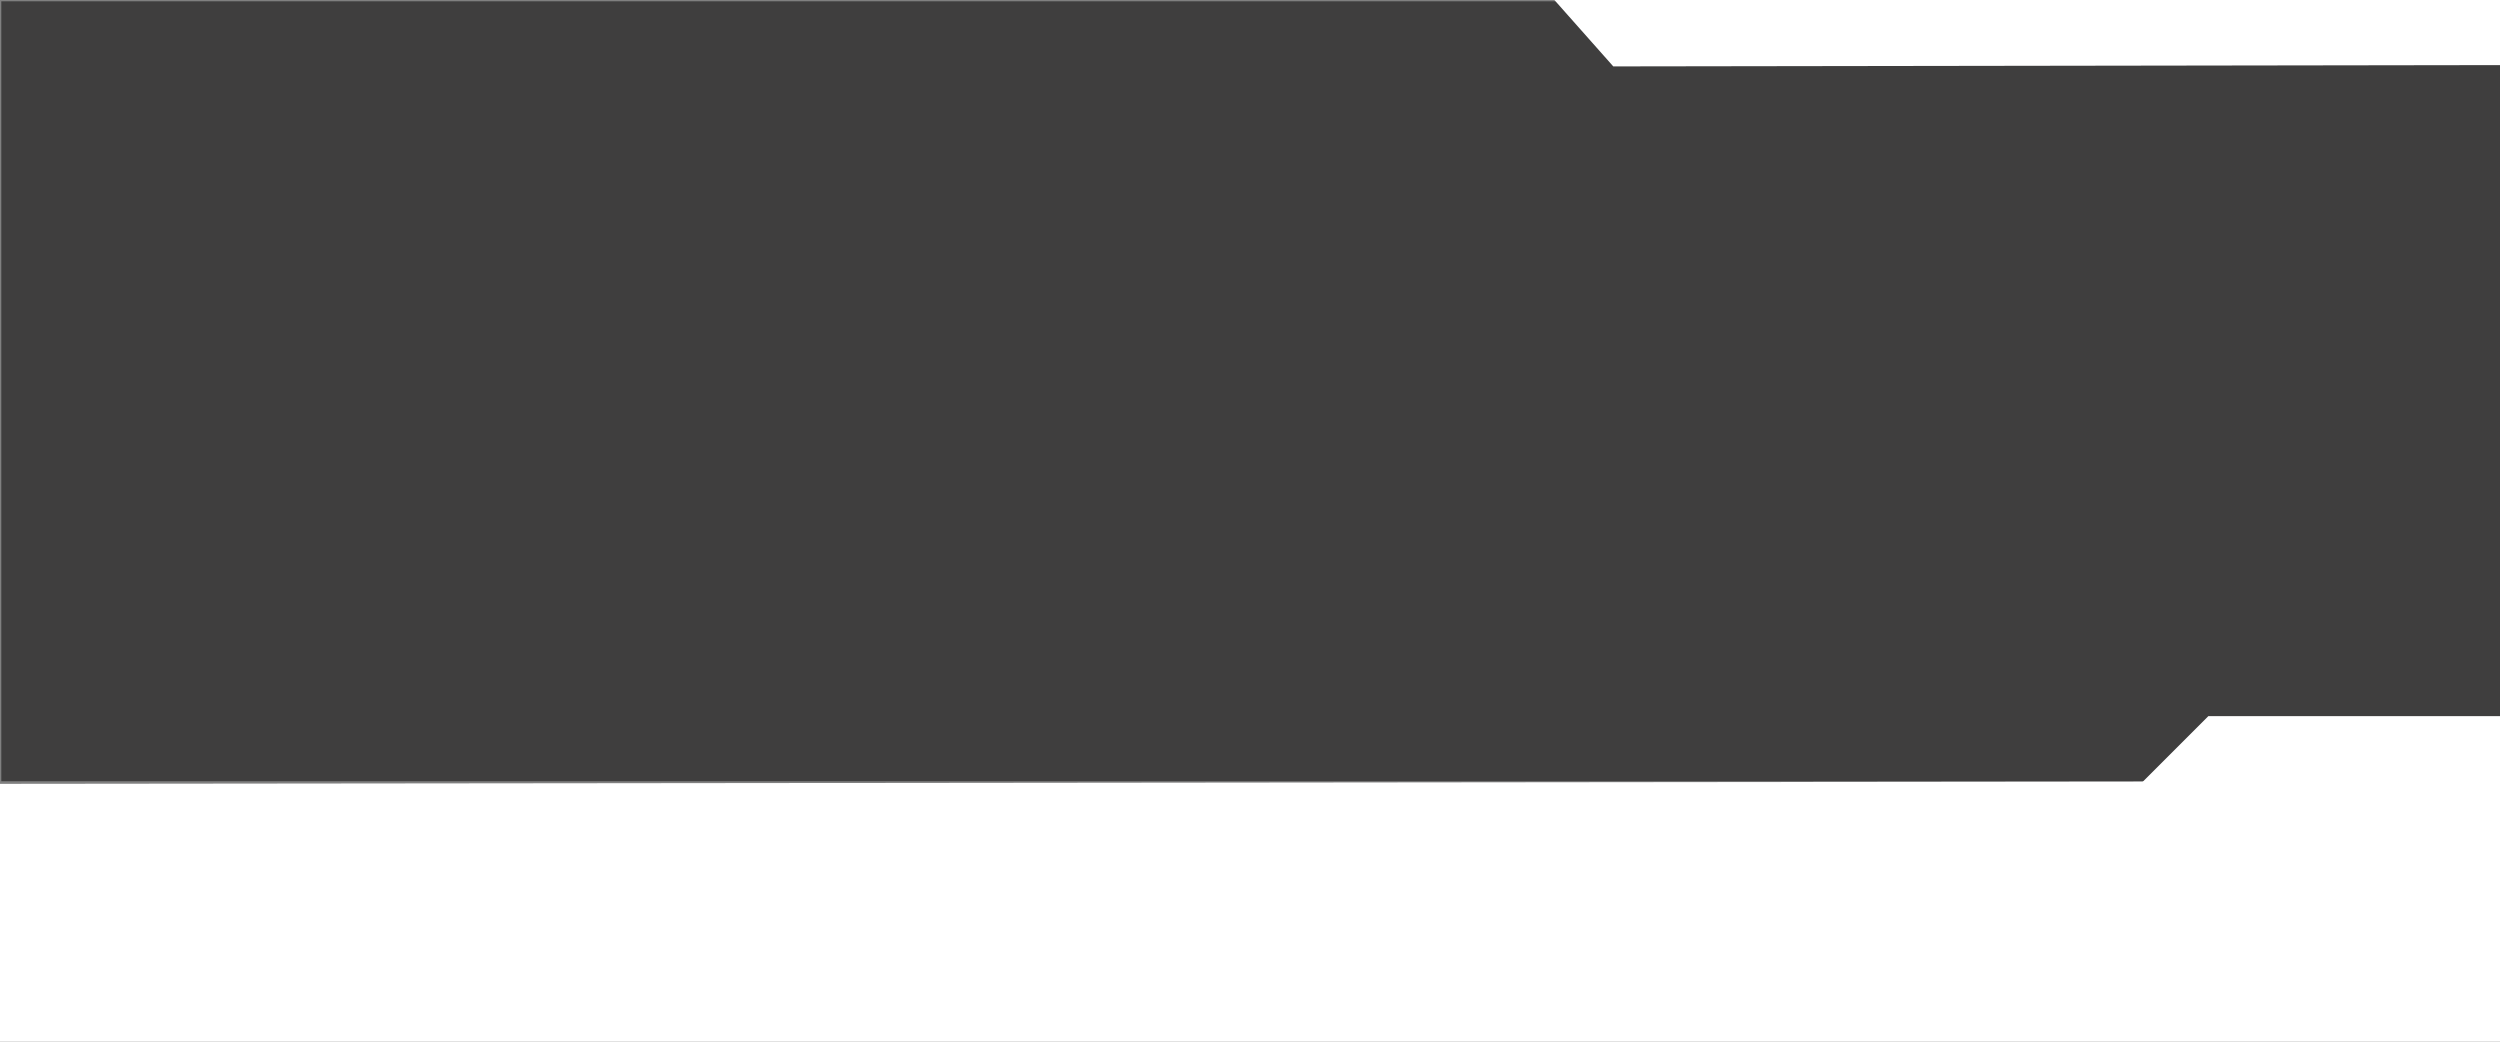
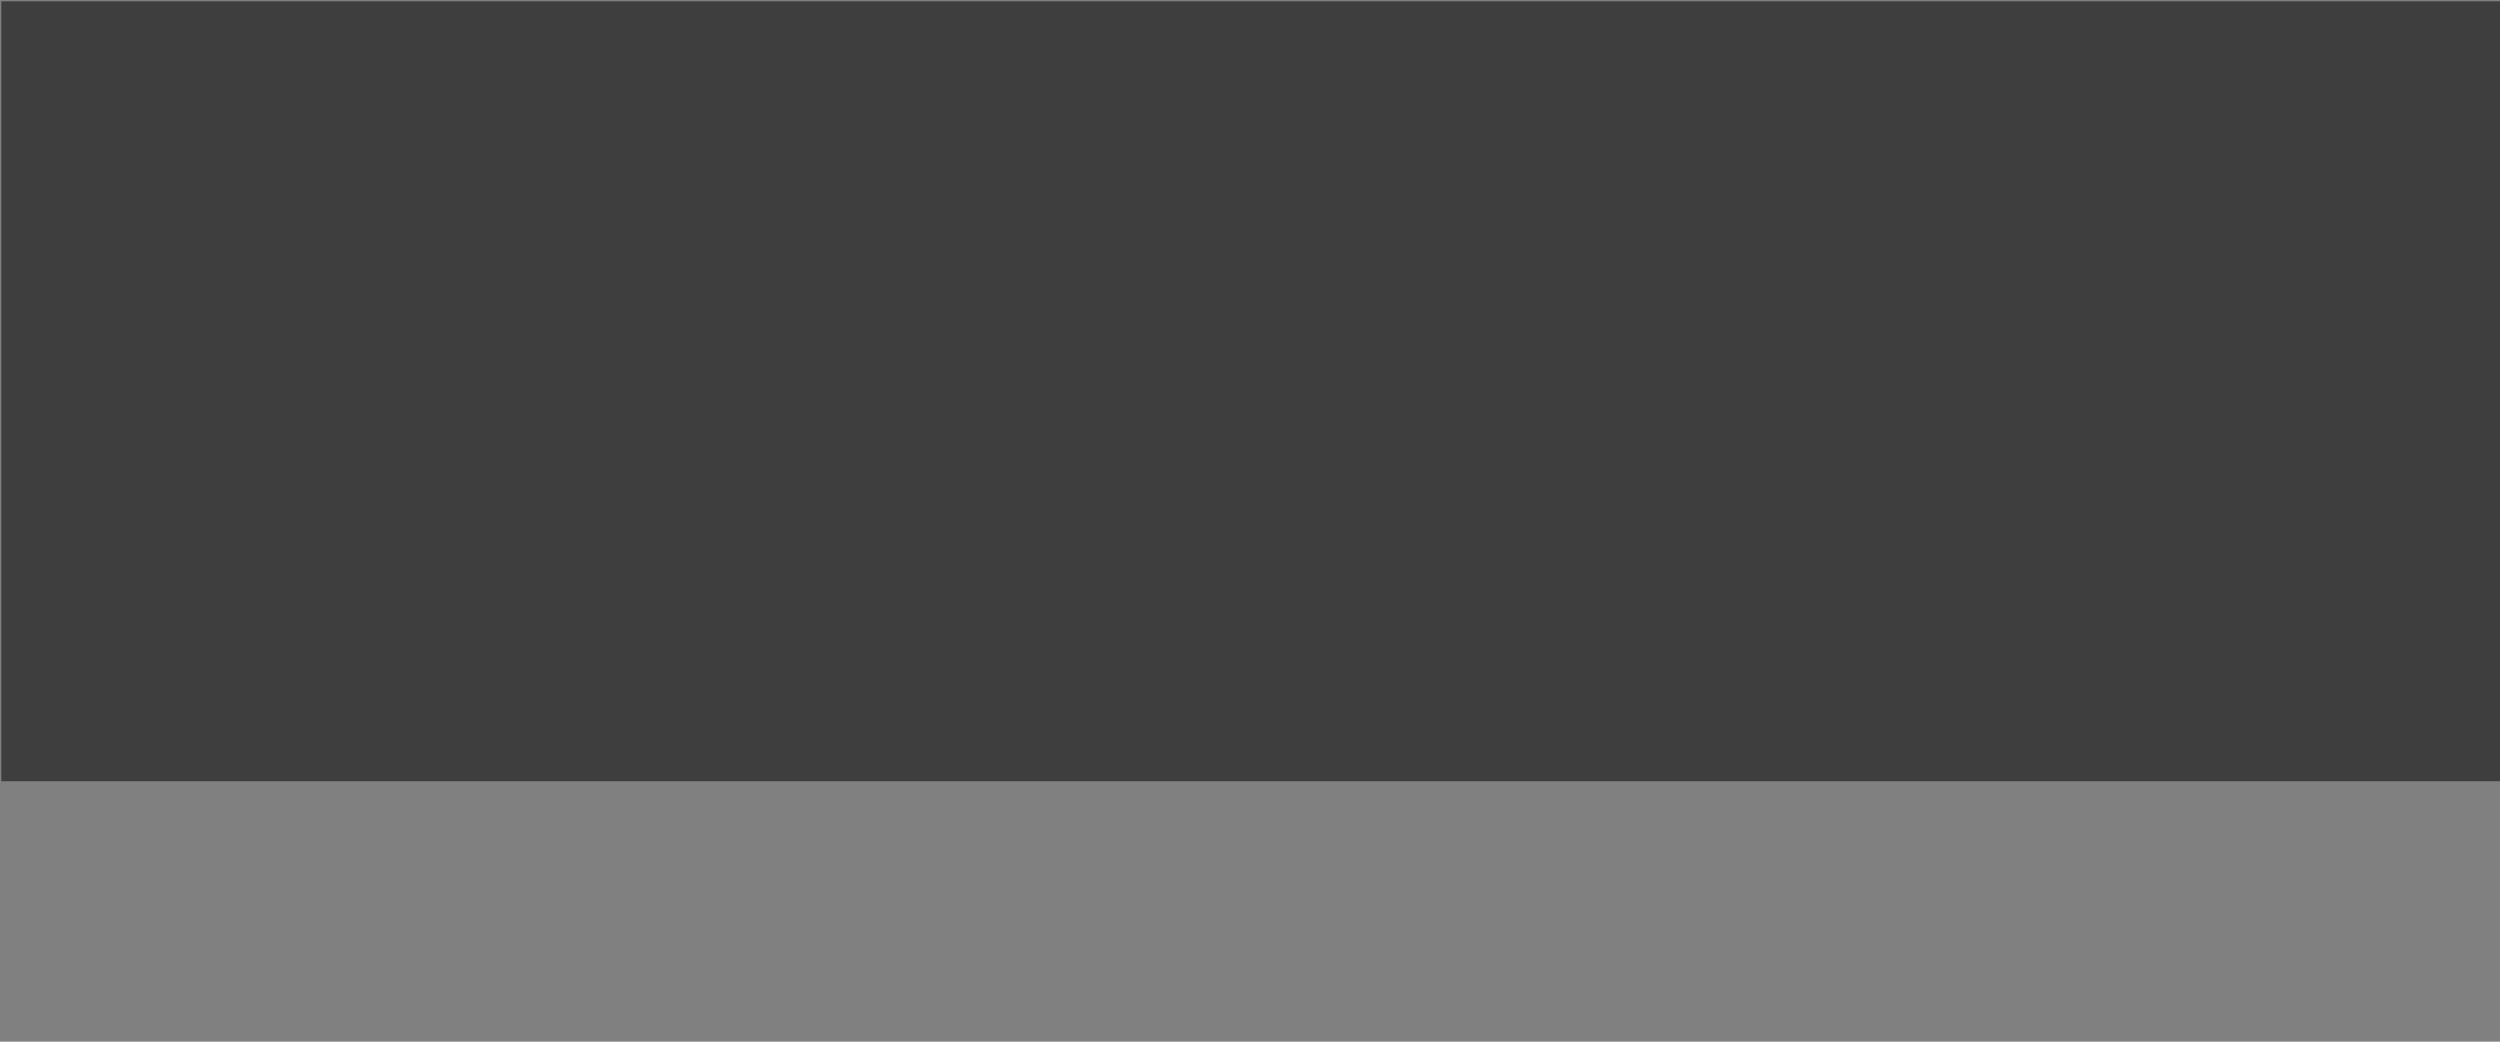
<svg xmlns="http://www.w3.org/2000/svg" version="1.1" id="Layer_1" x="0px" y="0px" viewBox="0 0 1920 800" style="enable-background:new 0 0 1920 800;" xml:space="preserve">
  <rect x="0" y="0" width="1920" height="800" fill="#808080" stroke="none" />
  <style type="text/css">
	.st0{fill:#3F3E3E;}
	.st1{fill:#FFFFFF;}
</style>
  <g>
    <rect x="1" y="1" transform="matrix(-1 -3.954627e-11 3.954627e-11 -1 1922 601)" class="st0" width="1920" height="599" />
-     <polygon class="st1" points="0,803 1920,803 1921,600 0,602  " />
-     <polygon class="st1" points="1696,550 1636,610 1921,610 1921,550  " />
-     <polygon class="st1" points="1239,51 1192,-2 1921,-2 1921,50  " />
  </g>
</svg>